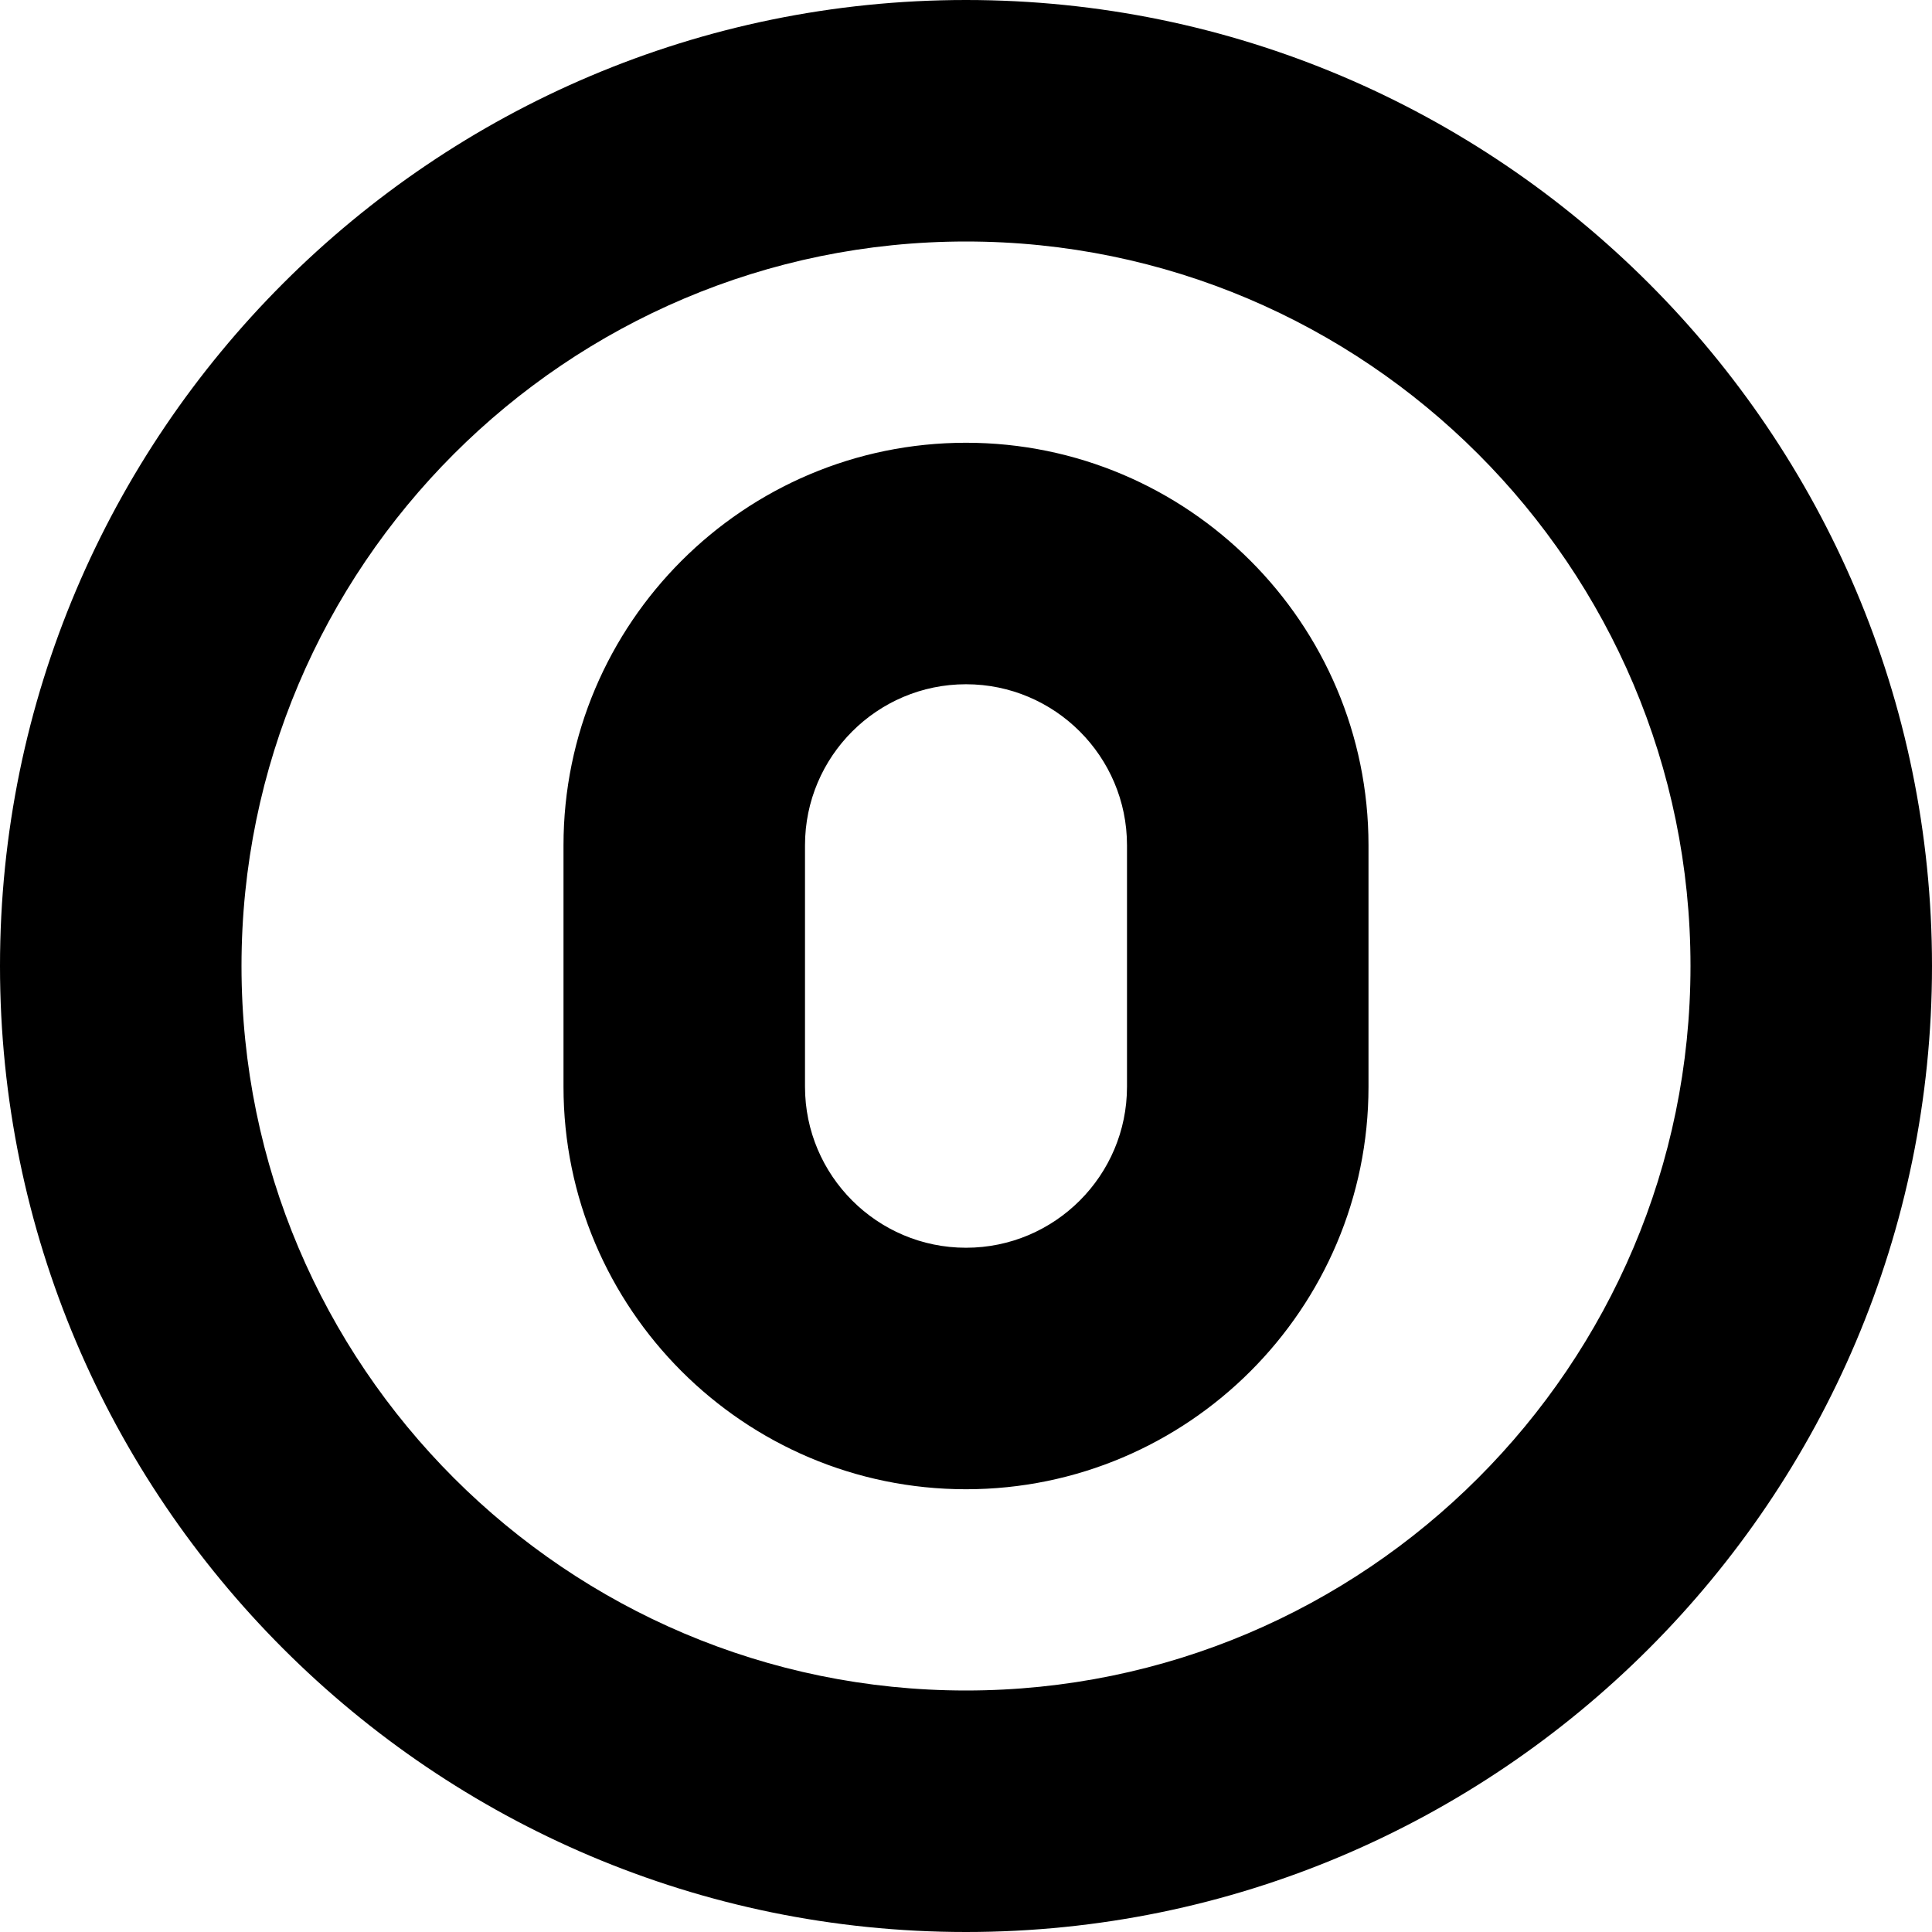
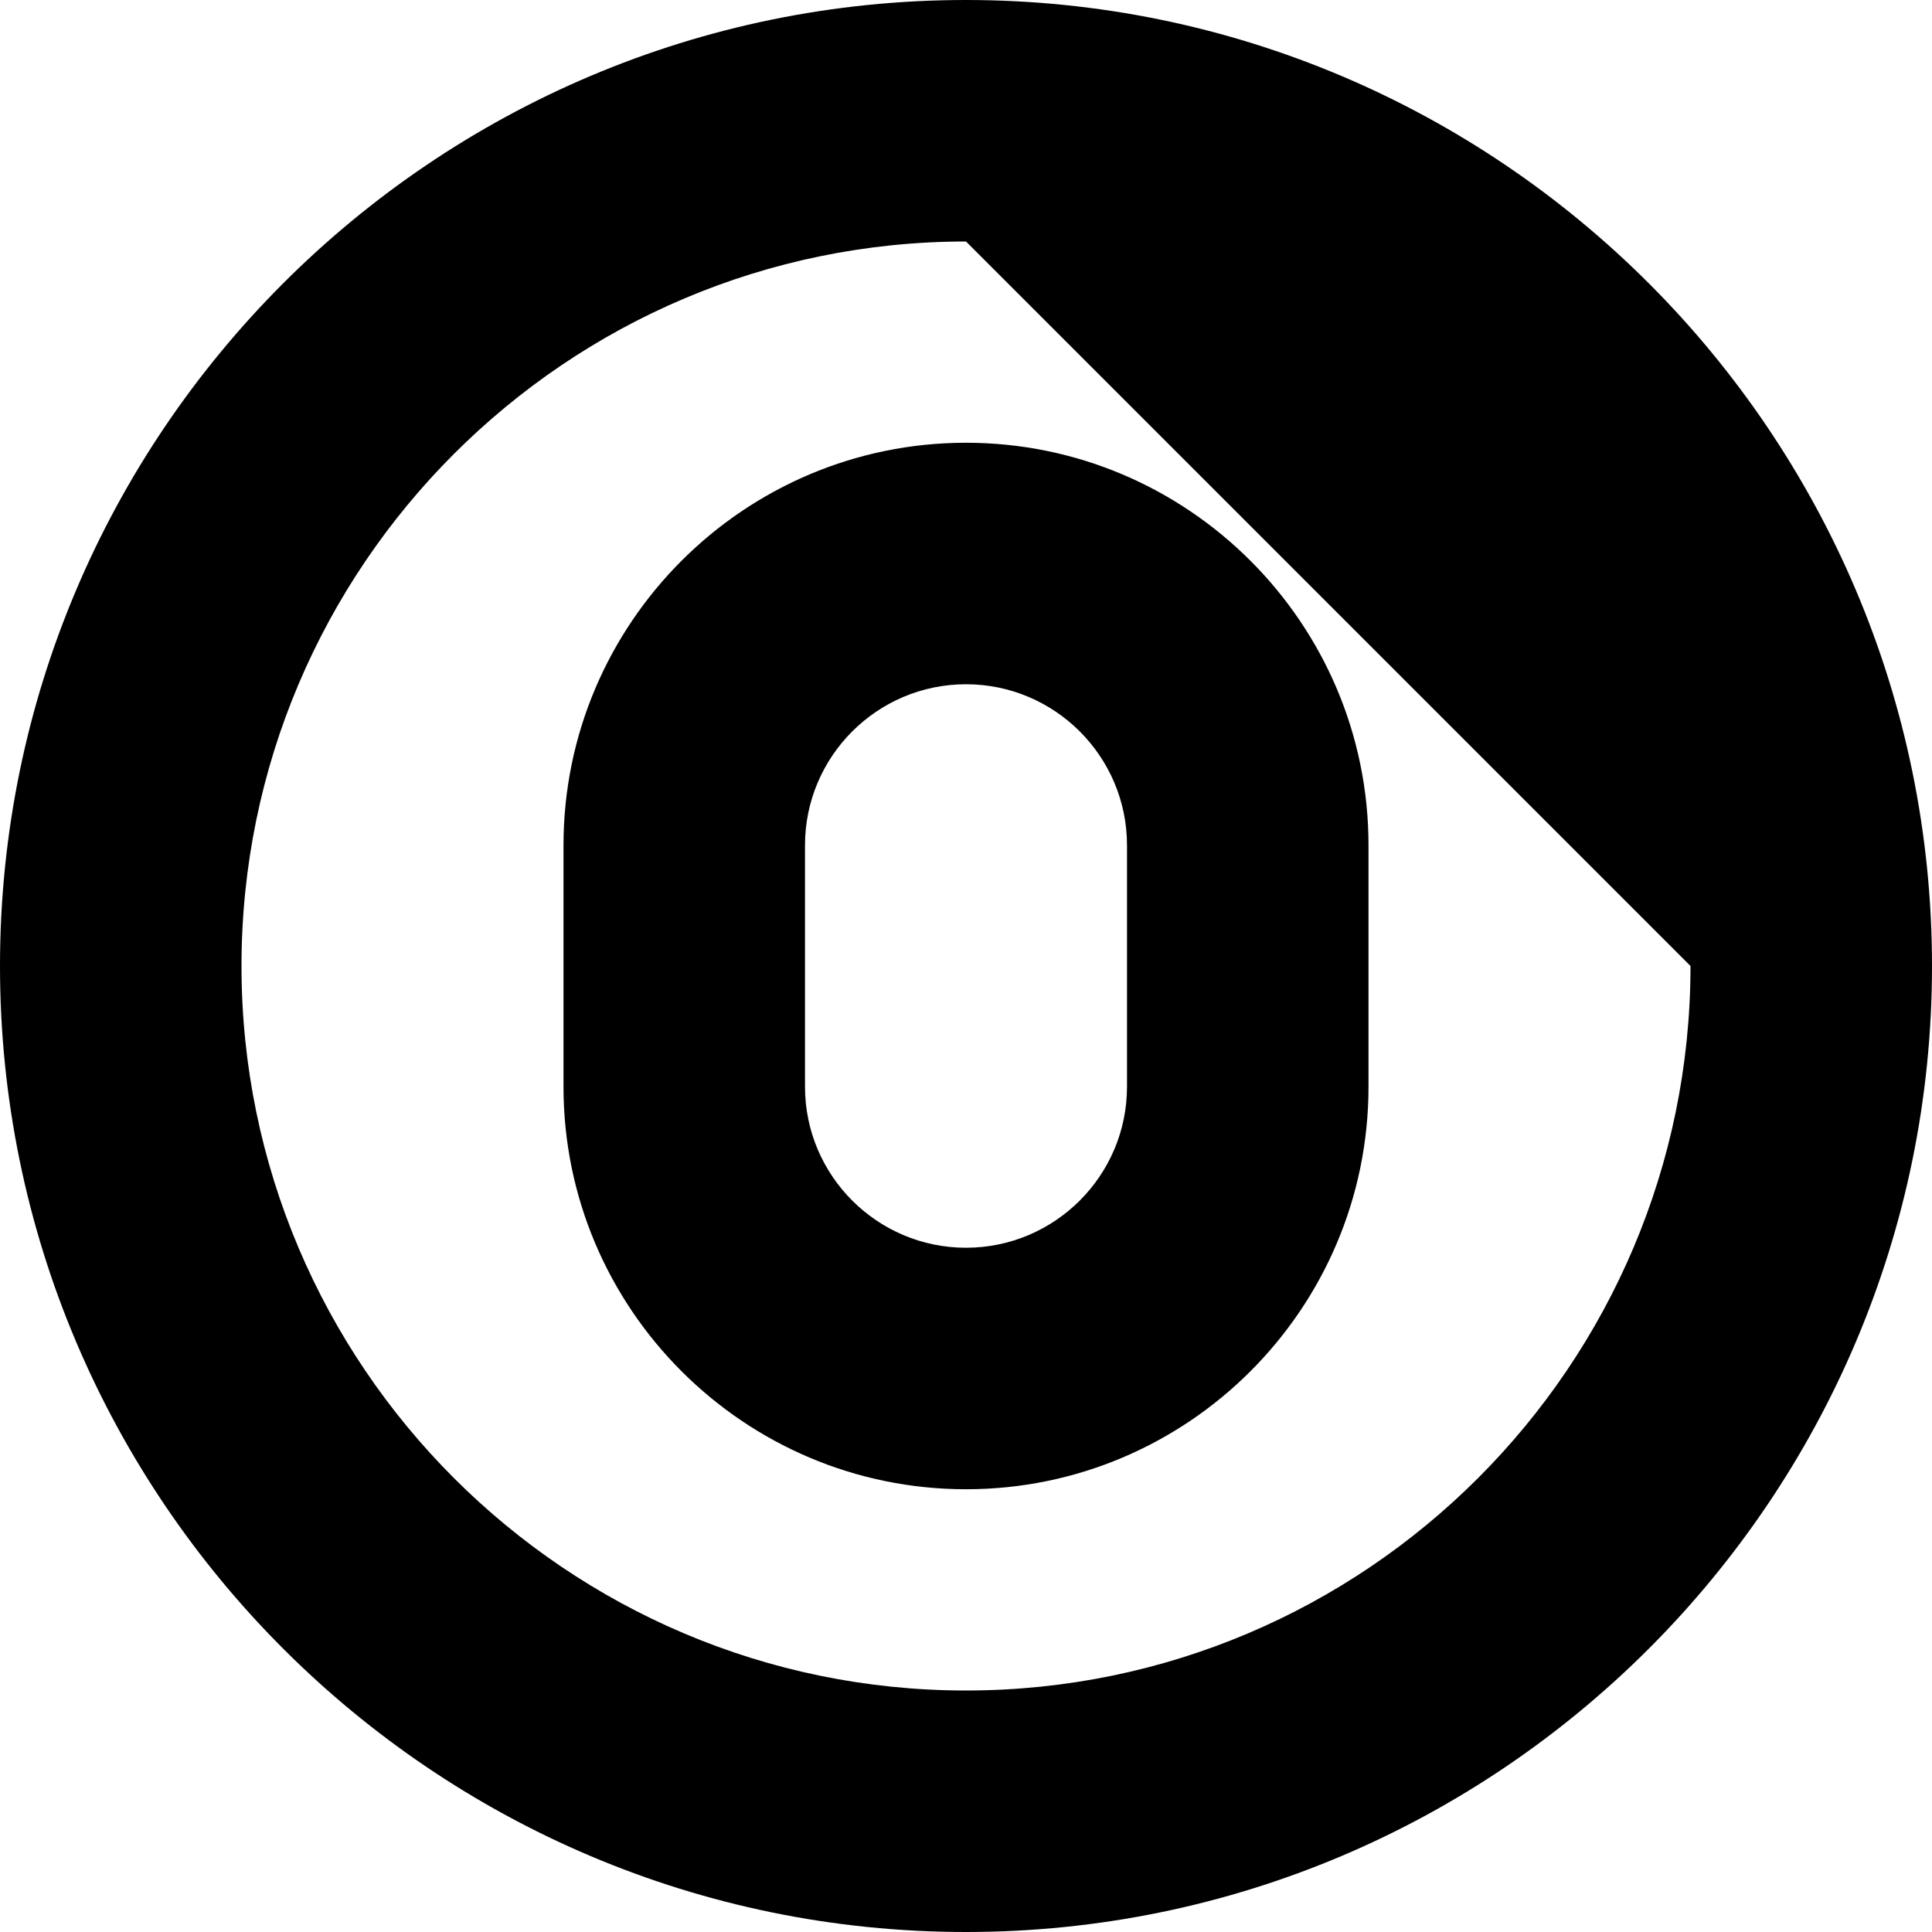
<svg xmlns="http://www.w3.org/2000/svg" id="Layer_1" data-name="Layer 1" viewBox="0 0 24 24" width="512" height="512">
-   <path d="M12,24C5.383,24,0,18.617,0,12S5.383,0,12,0s12,5.383,12,12-5.383,12-12,12Zm0-21C7.037,3,3,7.037,3,12s4.037,9,9,9,9-4.037,9-9S16.963,3,12,3Zm0,15.5c-2.757,0-5-2.243-5-5v-3c0-2.757,2.243-5,5-5s5,2.243,5,5v3c0,2.757-2.243,5-5,5Zm0-10c-1.103,0-2,.897-2,2v3c0,1.103,.897,2,2,2s2-.897,2-2v-3c0-1.103-.897-2-2-2Z" />
+   <path d="M12,24C5.383,24,0,18.617,0,12S5.383,0,12,0s12,5.383,12,12-5.383,12-12,12Zm0-21C7.037,3,3,7.037,3,12s4.037,9,9,9,9-4.037,9-9Zm0,15.5c-2.757,0-5-2.243-5-5v-3c0-2.757,2.243-5,5-5s5,2.243,5,5v3c0,2.757-2.243,5-5,5Zm0-10c-1.103,0-2,.897-2,2v3c0,1.103,.897,2,2,2s2-.897,2-2v-3c0-1.103-.897-2-2-2Z" />
</svg>